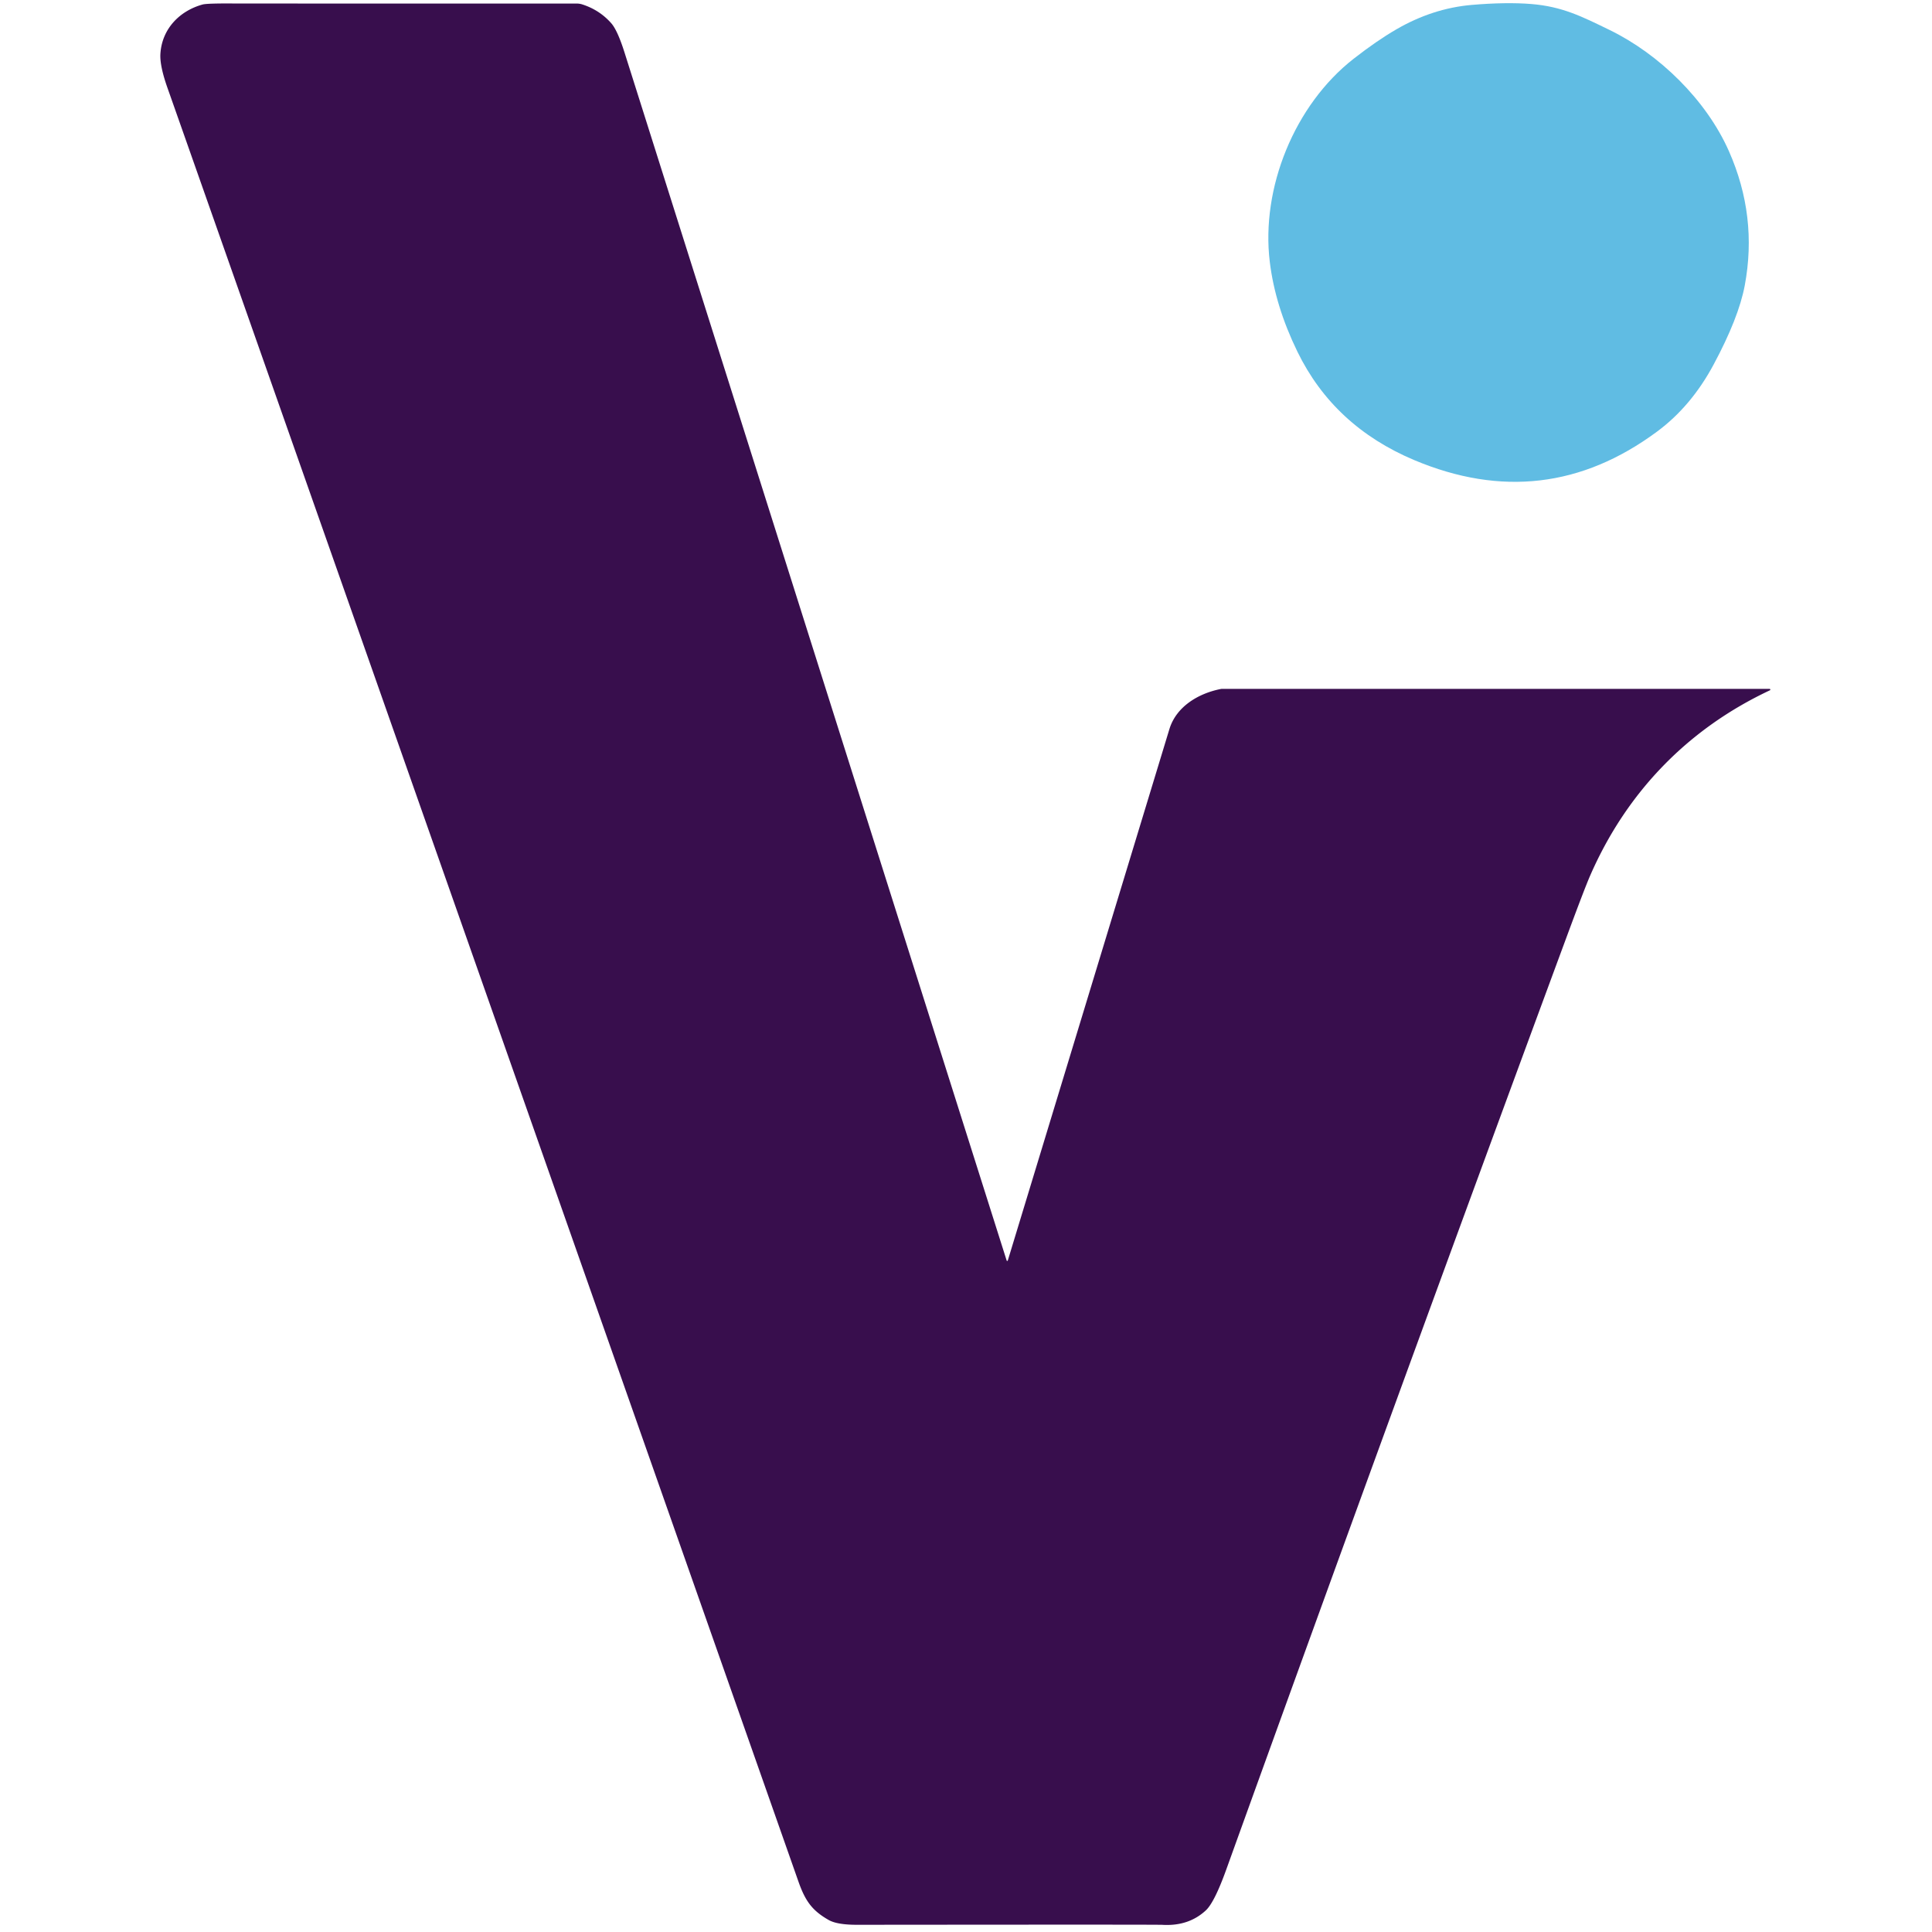
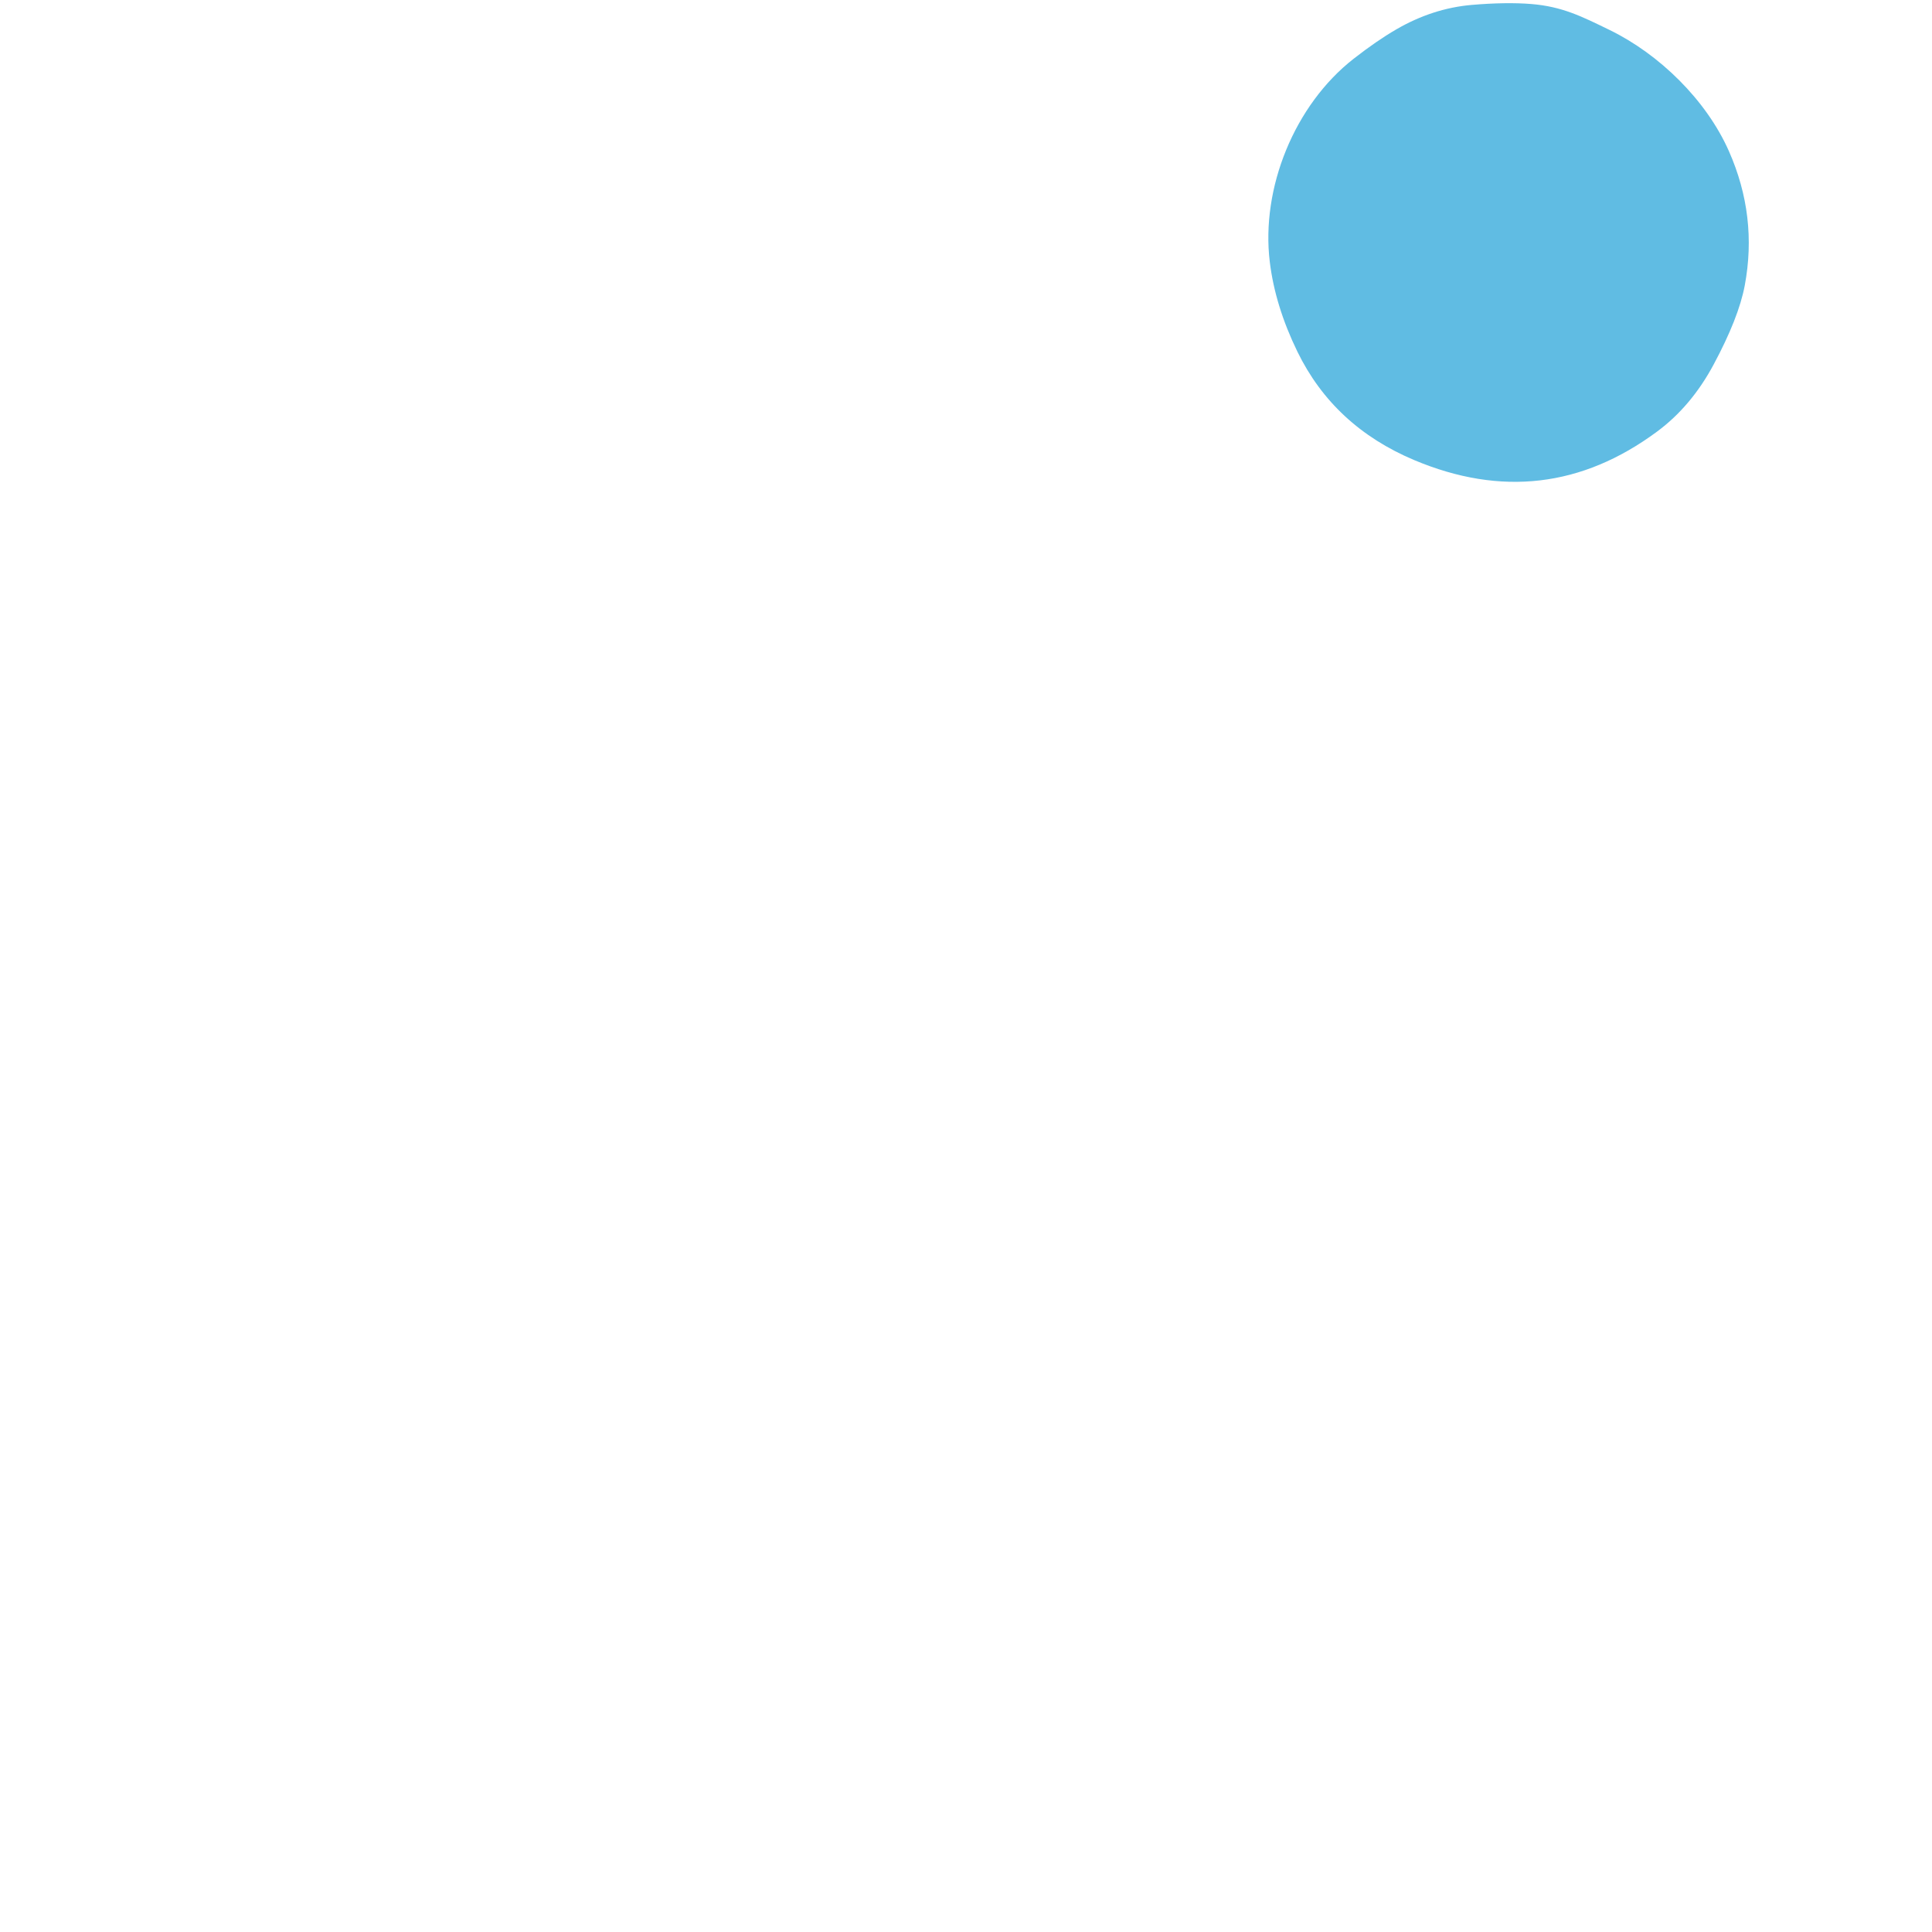
<svg xmlns="http://www.w3.org/2000/svg" version="1.1" viewBox="0.00 0.00 512.00 512.00">
-   <path fill="#380e4d" d="   M 266.77 334.04   A 0.16 0.16 0.0 0 0 267.08 334.04   Q 309.87 193.32 309.93 193.14   C 311.78 187.20 317.63 183.76 323.47 182.60   A 1.80 1.57 34.9 0 1 323.84 182.56   L 468.95 182.56   A 0.20 0.20 0.0 0 1 469.04 182.94   C 447.25 193.17 431.05 209.99 421.44 231.97   Q 419.94 235.39 415.14 248.38   Q 370.57 368.96 324.96 495.48   Q 321.84 504.14 319.57 506.26   Q 315.00 510.51 308.03 510.10   Q 306.39 510.01 227.10 510.09   Q 221.86 510.09 219.63 508.83   C 215.29 506.36 213.44 503.88 211.60 498.65   Q 50.32 40.04 44.42 23.40   Q 42.30 17.43 42.51 14.23   C 42.92 7.70 47.54 2.90 53.67 1.20   Q 54.91 0.86 62.35 0.93   Q 63.04 0.94 152.83 0.94   A 4.94 4.86 53.2 0 1 154.28 1.16   Q 158.89 2.64 161.99 6.16   Q 163.65 8.04 165.52 13.96   Q 228.98 214.69 266.77 334.04   Z" />
  <path fill="#60bce3" d="   M 370.06 7.77   Q 379.69 2.19 390.05 1.30   Q 399.10 0.53 405.76 1.06   C 414.01 1.73 419.16 4.34 426.61 7.97   C 439.72 14.36 452.19 26.50 458.19 40.08   Q 465.81 57.33 462.38 75.64   Q 460.77 84.24 454.10 96.66   Q 448.18 107.69 439.12 114.39   Q 409.32 136.44 374.81 121.94   Q 353.45 112.96 343.82 93.18   Q 337.93 81.08 336.51 69.44   C 334.11 49.83 343.07 27.79 358.73 15.57   Q 364.85 10.79 370.06 7.77   Z" />
</svg>